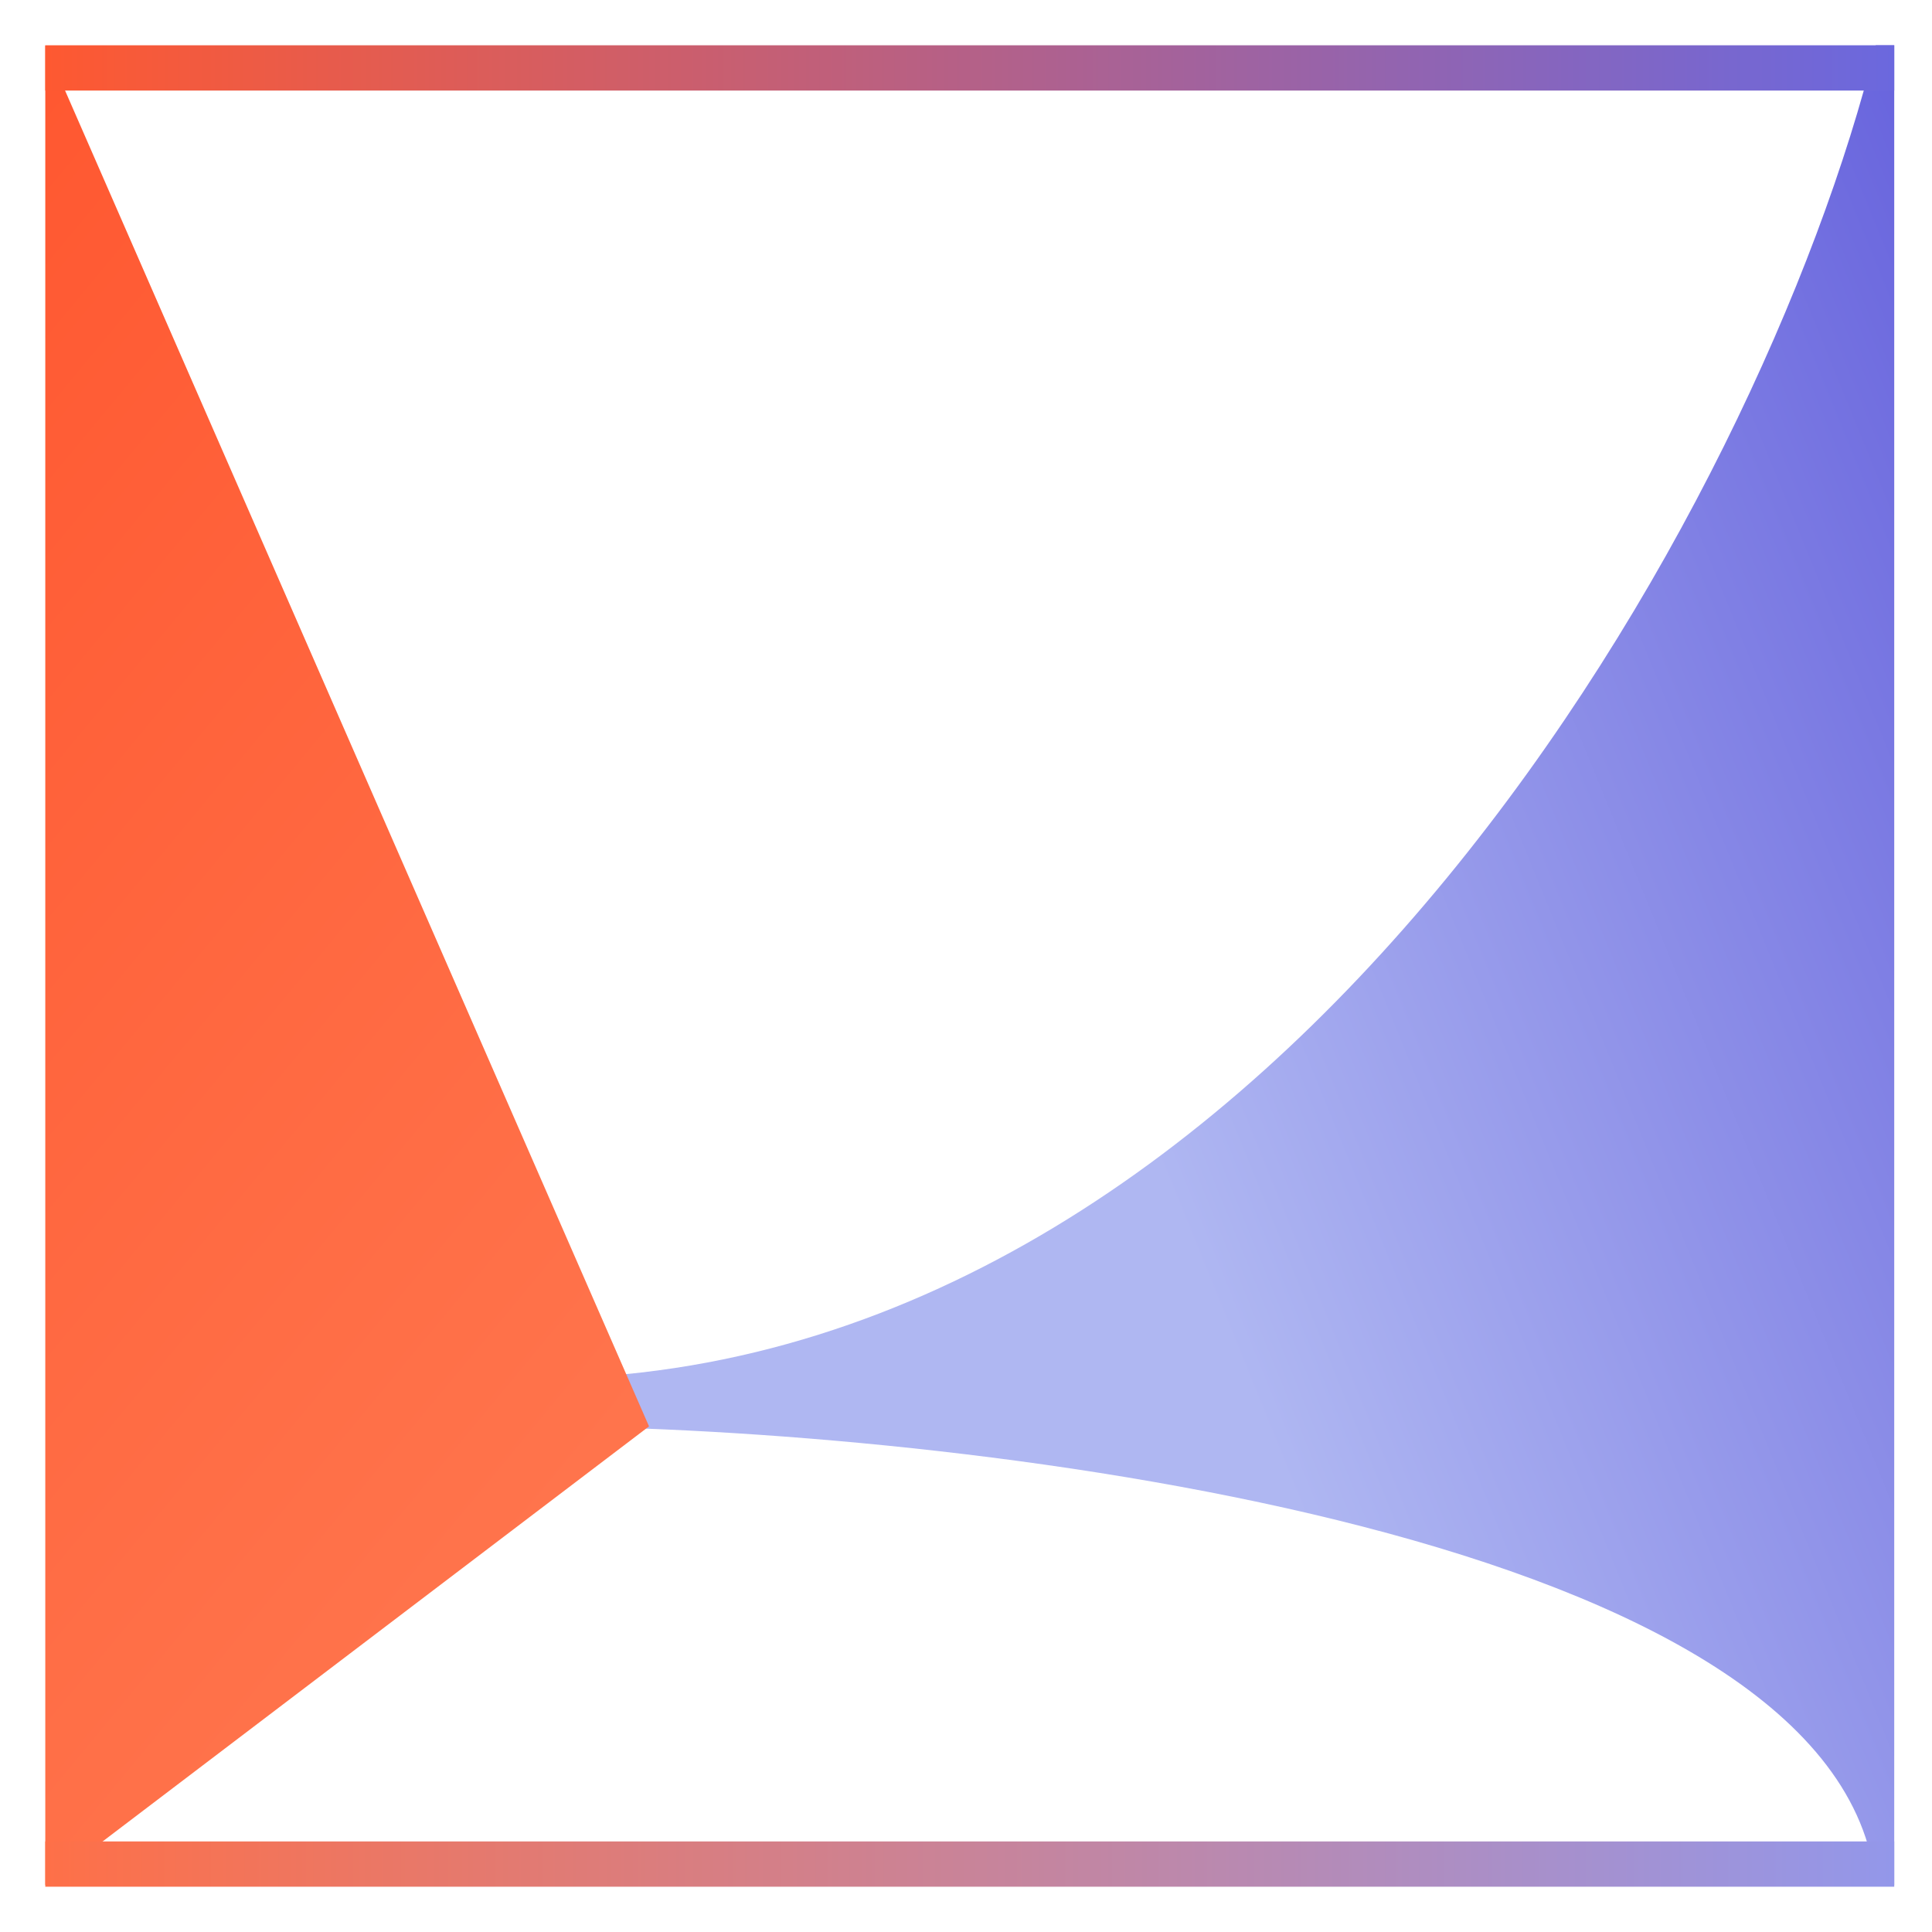
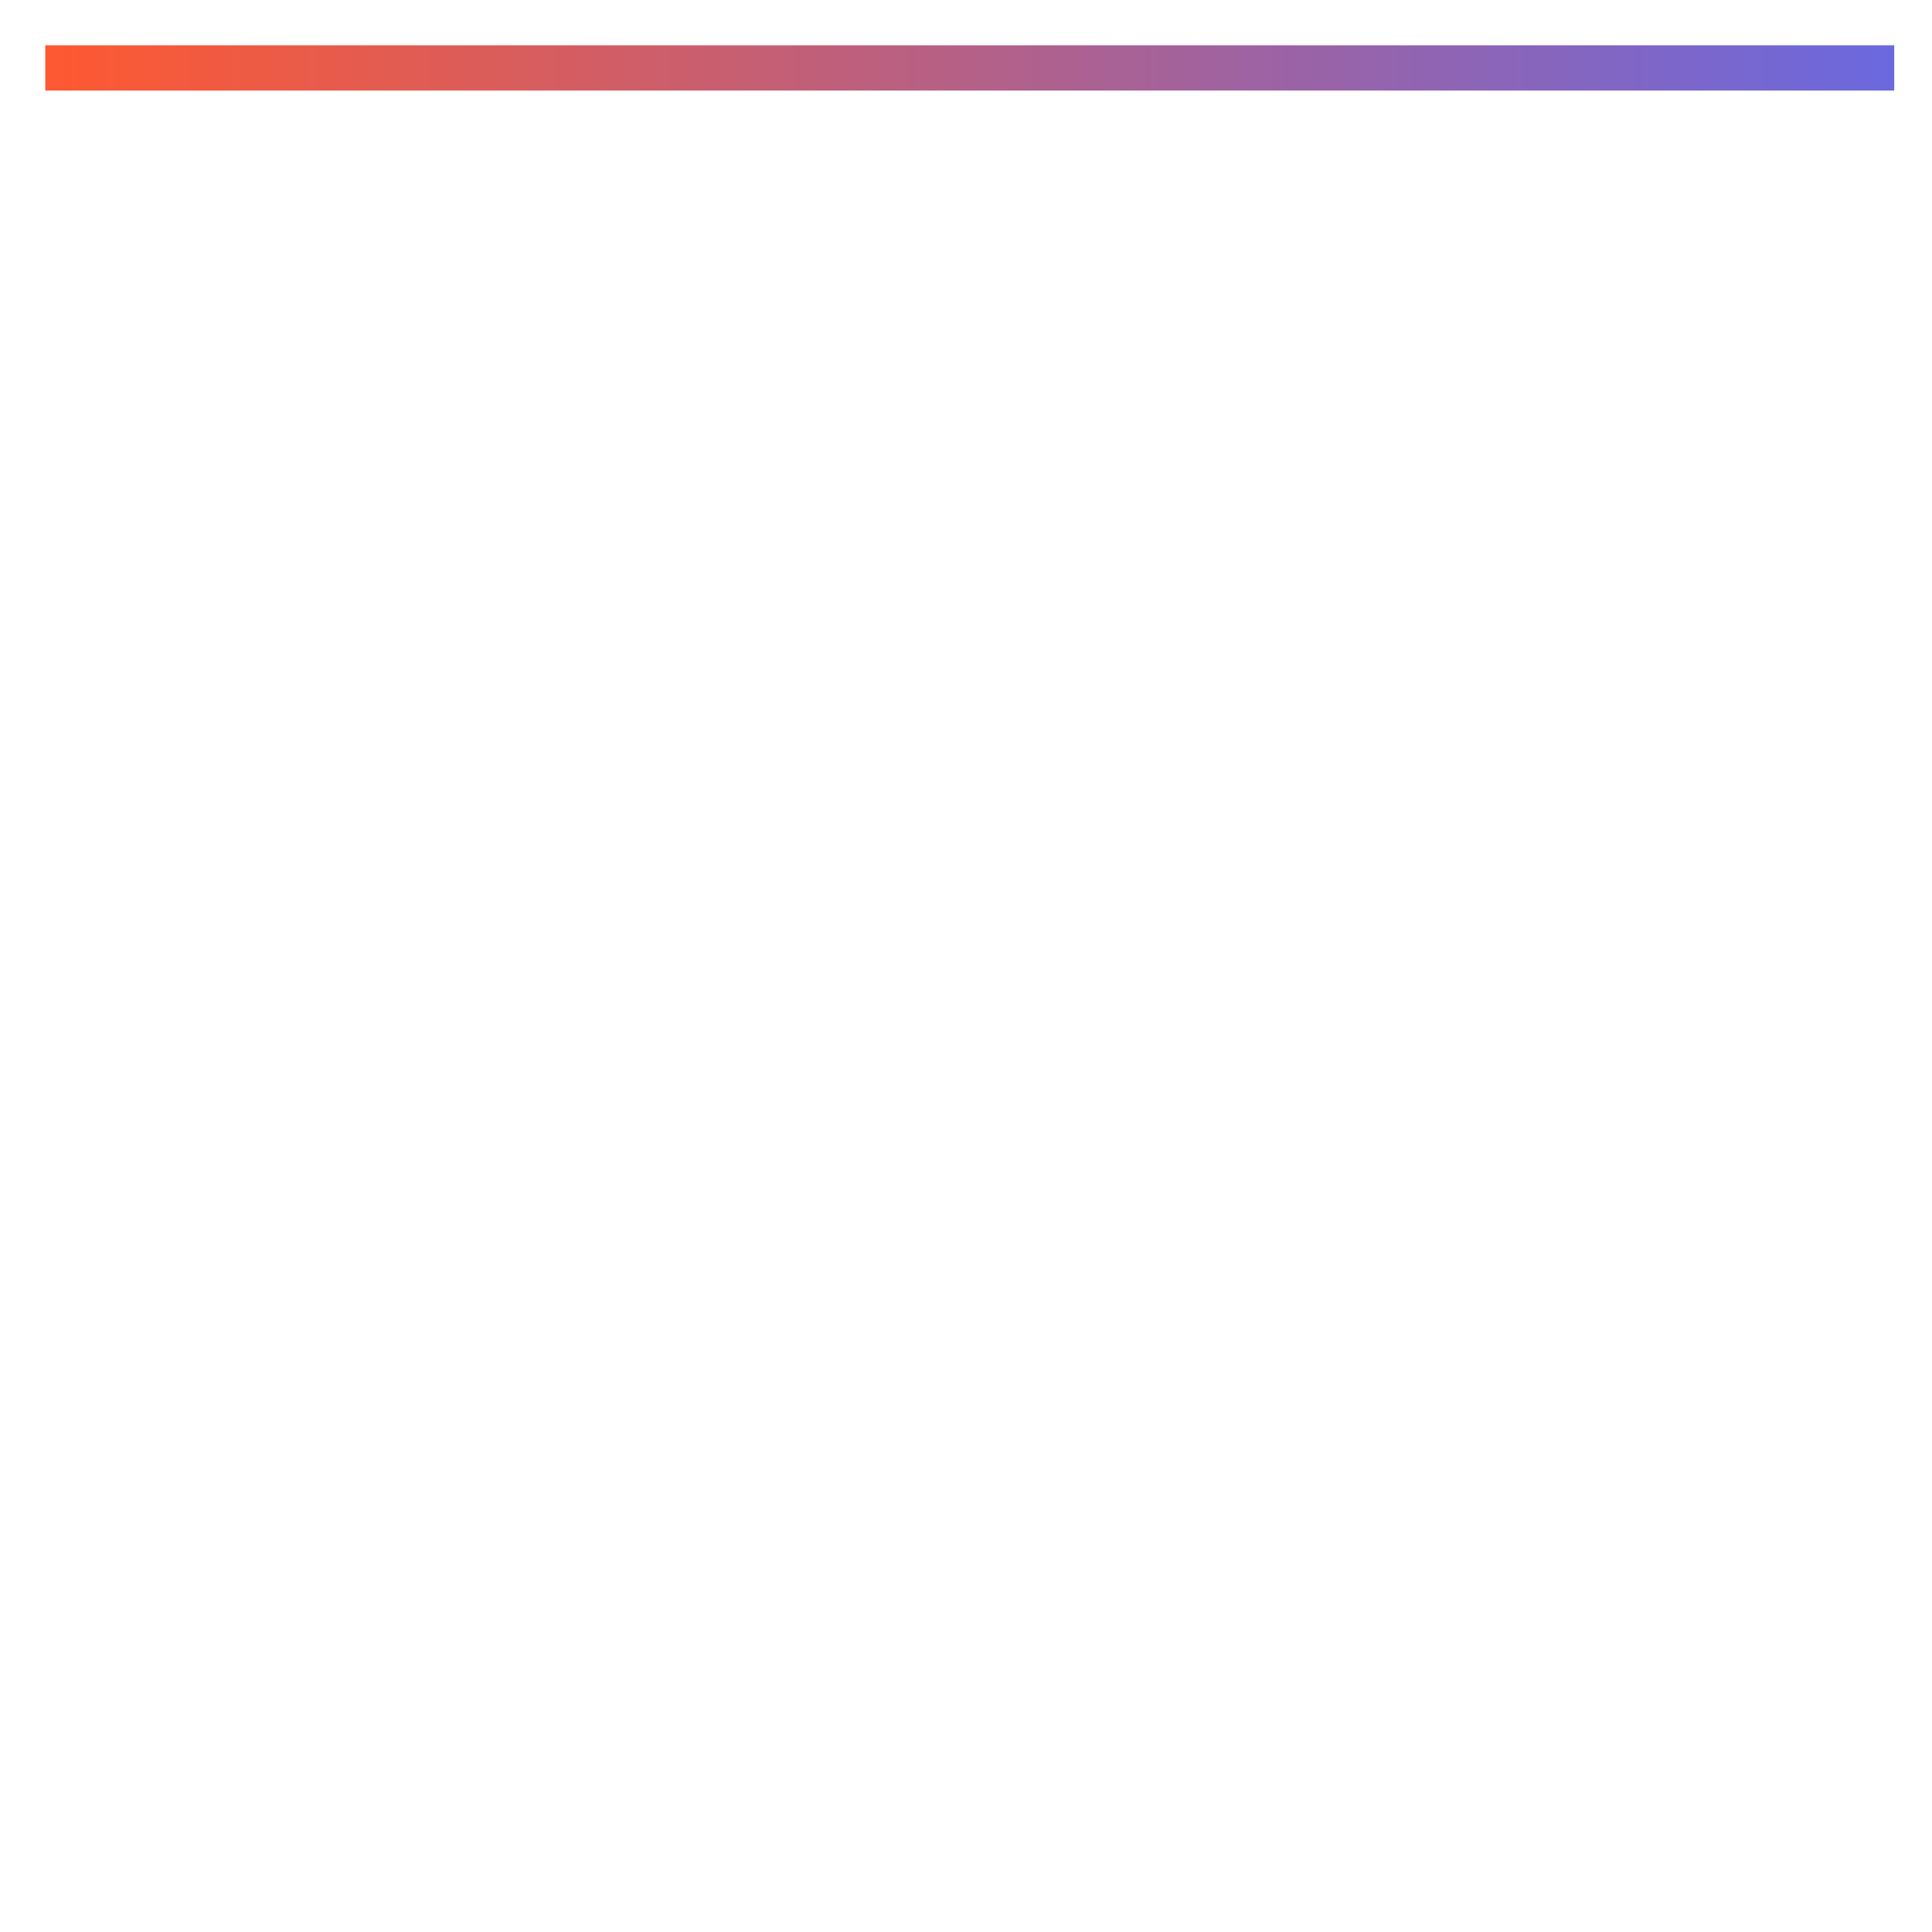
<svg xmlns="http://www.w3.org/2000/svg" width="256" height="256" viewBox="0 0 256 256" fill="none">
-   <path d="M250.996 6V249.772H248.546C243.977 203.558 130.323 189.678 74 189L73.864 182.643C170.185 180.203 233.446 67.293 248.546 6H250.996Z" fill="url(#paint0_linear_3_117)" />
-   <path d="M6 249.772V6L86 189L6 249.772Z" fill="url(#paint1_linear_3_117)" />
-   <path d="M6 247H250.997" stroke="url(#paint2_linear_3_117)" stroke-width="6" />
  <path d="M6 9H250.997" stroke="url(#paint3_linear_3_117)" stroke-width="6" />
  <defs>
    <linearGradient id="paint0_linear_3_117" x1="298.749" y1="122.842" x2="162.964" y2="178.07" gradientUnits="userSpaceOnUse">
      <stop stop-color="#6864DD" />
      <stop offset="1" stop-color="#AFB7F2" />
    </linearGradient>
    <linearGradient id="paint1_linear_3_117" x1="-75" y1="41" x2="145.894" y2="224.177" gradientUnits="userSpaceOnUse">
      <stop stop-color="#FF512A" />
      <stop offset="0.774" stop-color="#FF754D" />
    </linearGradient>
    <linearGradient id="paint2_linear_3_117" x1="6" y1="247.5" x2="250.997" y2="247.5" gradientUnits="userSpaceOnUse">
      <stop stop-color="#FE7048" />
      <stop offset="1" stop-color="#9397EA" />
    </linearGradient>
    <linearGradient id="paint3_linear_3_117" x1="6" y1="9.5" x2="250.997" y2="9.5" gradientUnits="userSpaceOnUse">
      <stop stop-color="#FE5931" />
      <stop offset="1" stop-color="#6B68DE" />
    </linearGradient>
  </defs>
</svg>